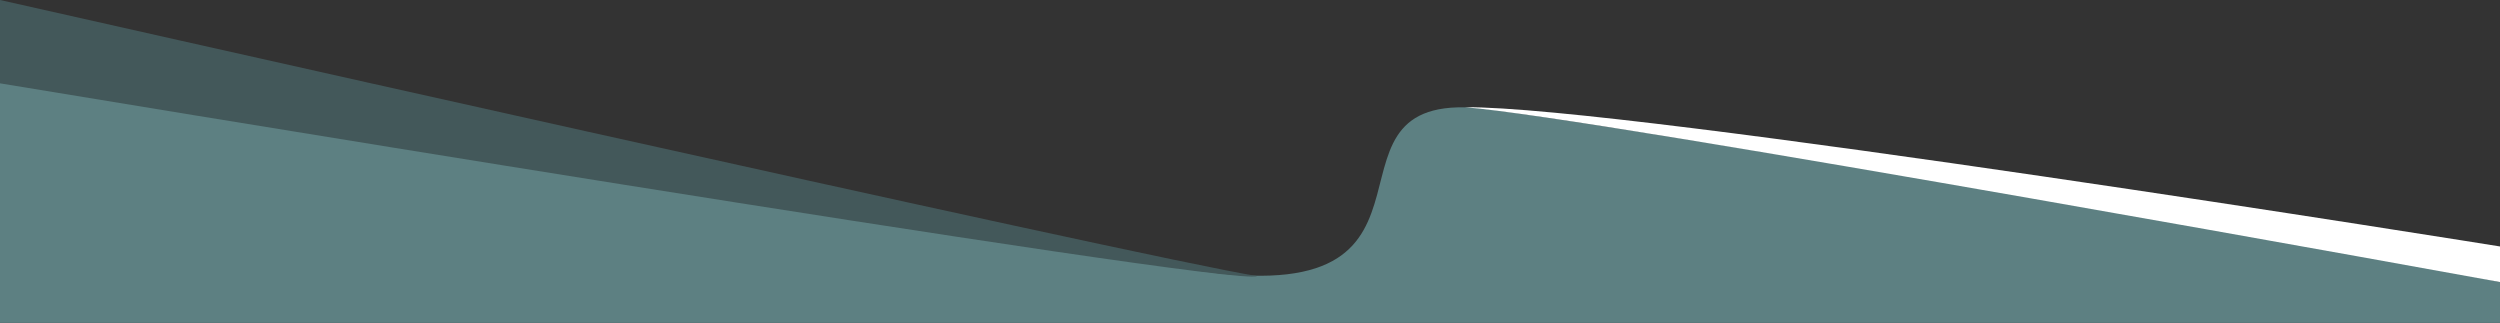
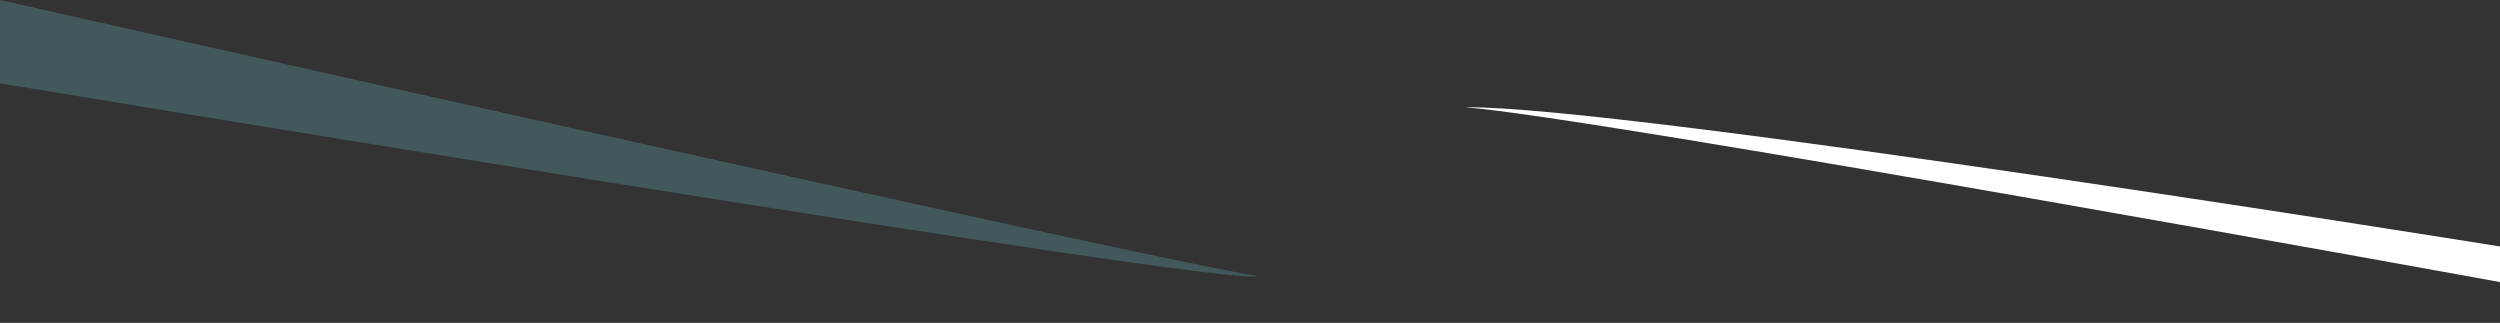
<svg xmlns="http://www.w3.org/2000/svg" width="1920" height="247.969" viewBox="0 0 1920 247.969">
  <rect x="0" y="0" width="1920" height="247.969" fill="#333333" stroke="none" />
  <g id="Gruppe_37" data-name="Gruppe 37" transform="translate(0 -341.333)">
-     <path id="Pfad_19" data-name="Pfad 19" d="M-315.717,707.912C-406.08,688.42-944.072,594.733-1091.7,575.28s-9.937,153.306-218.862,124.633-925.155-147.288-925.155-147.288V739.3h1920Z" transform="translate(2235.717 -150)" fill="#5d8082" />
    <path id="Pfad_21" data-name="Pfad 21" d="M-300,530.615v27.336s-697.283-126.918-794.913-134.24C-974.341,422.247-300,530.615-300,530.615Z" transform="translate(2220)" fill="#fff" />
    <path id="Pfad_22" data-name="Pfad 22" d="M-2220,341.333s879.557,198.464,965.333,212c-12.849,9.739-965.333-148-965.333-148Z" transform="translate(2220)" fill="#43585a" />
  </g>
</svg>